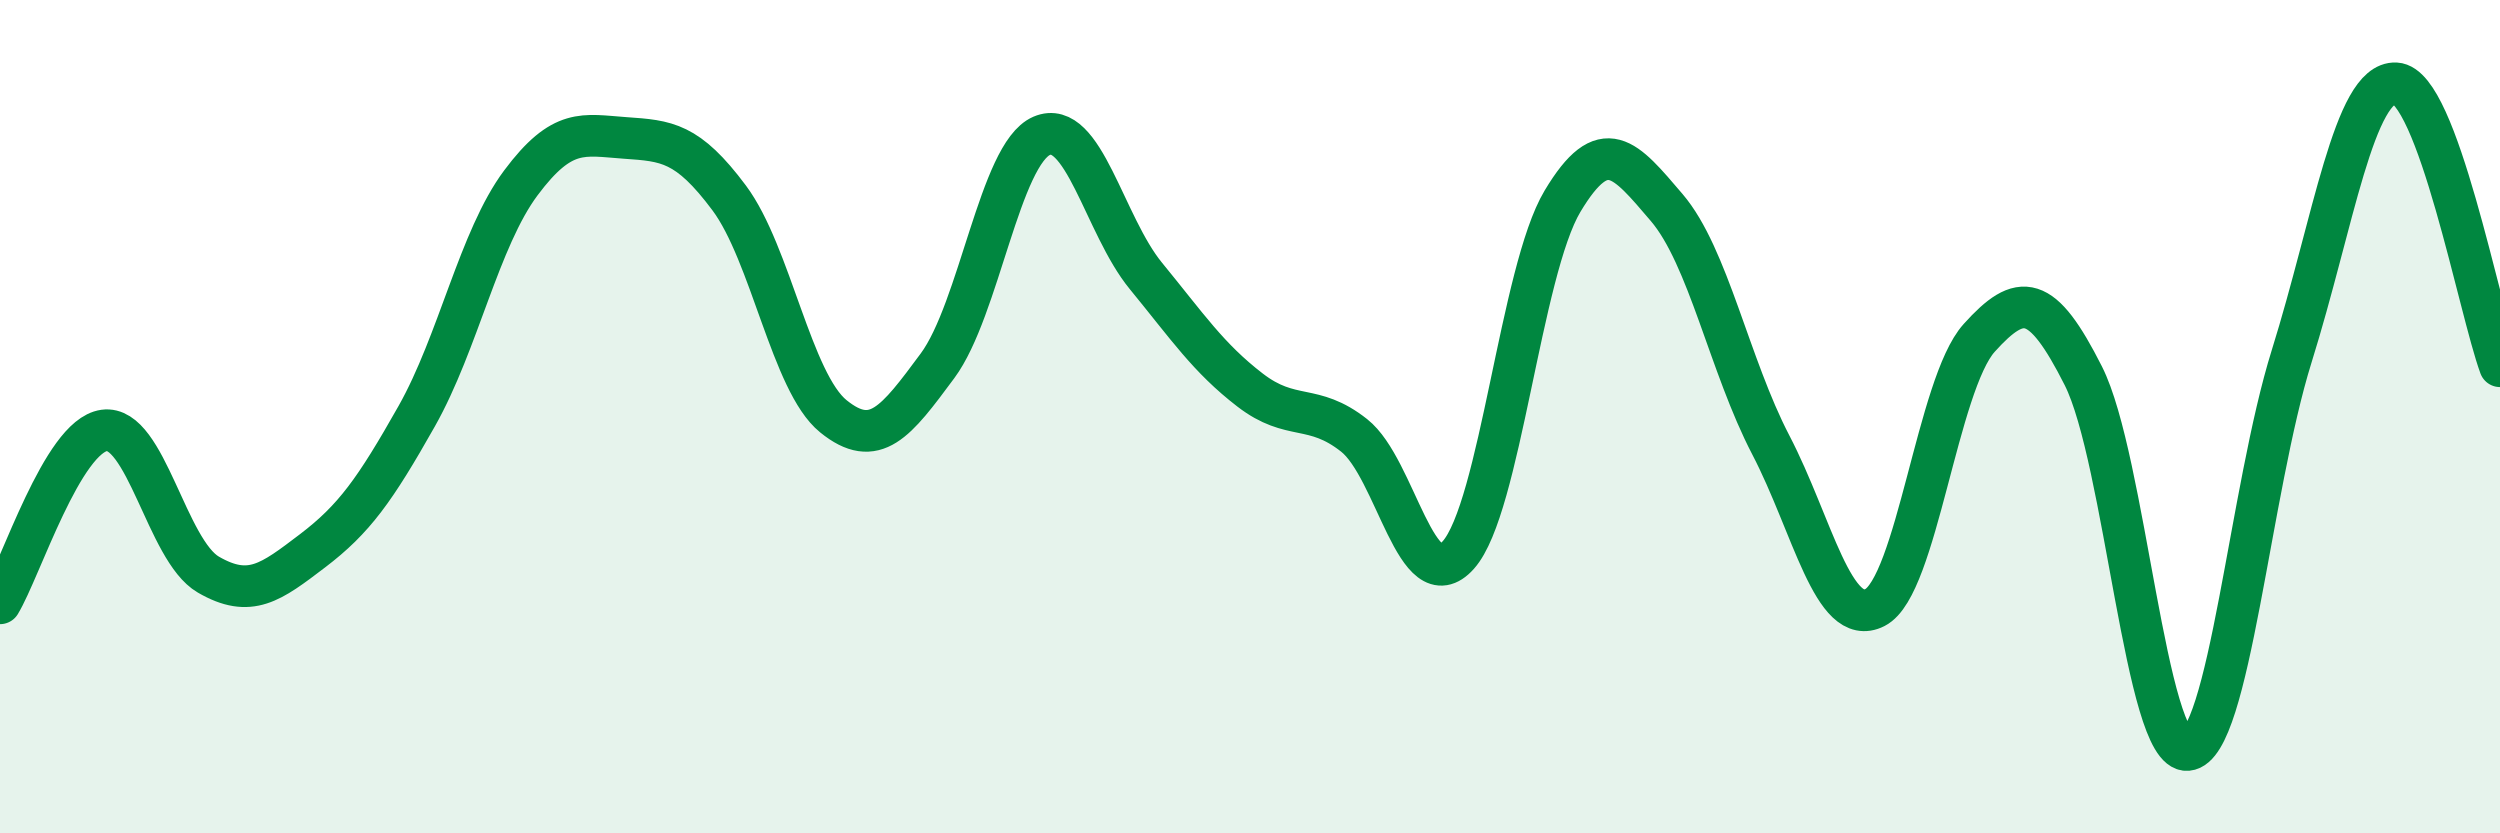
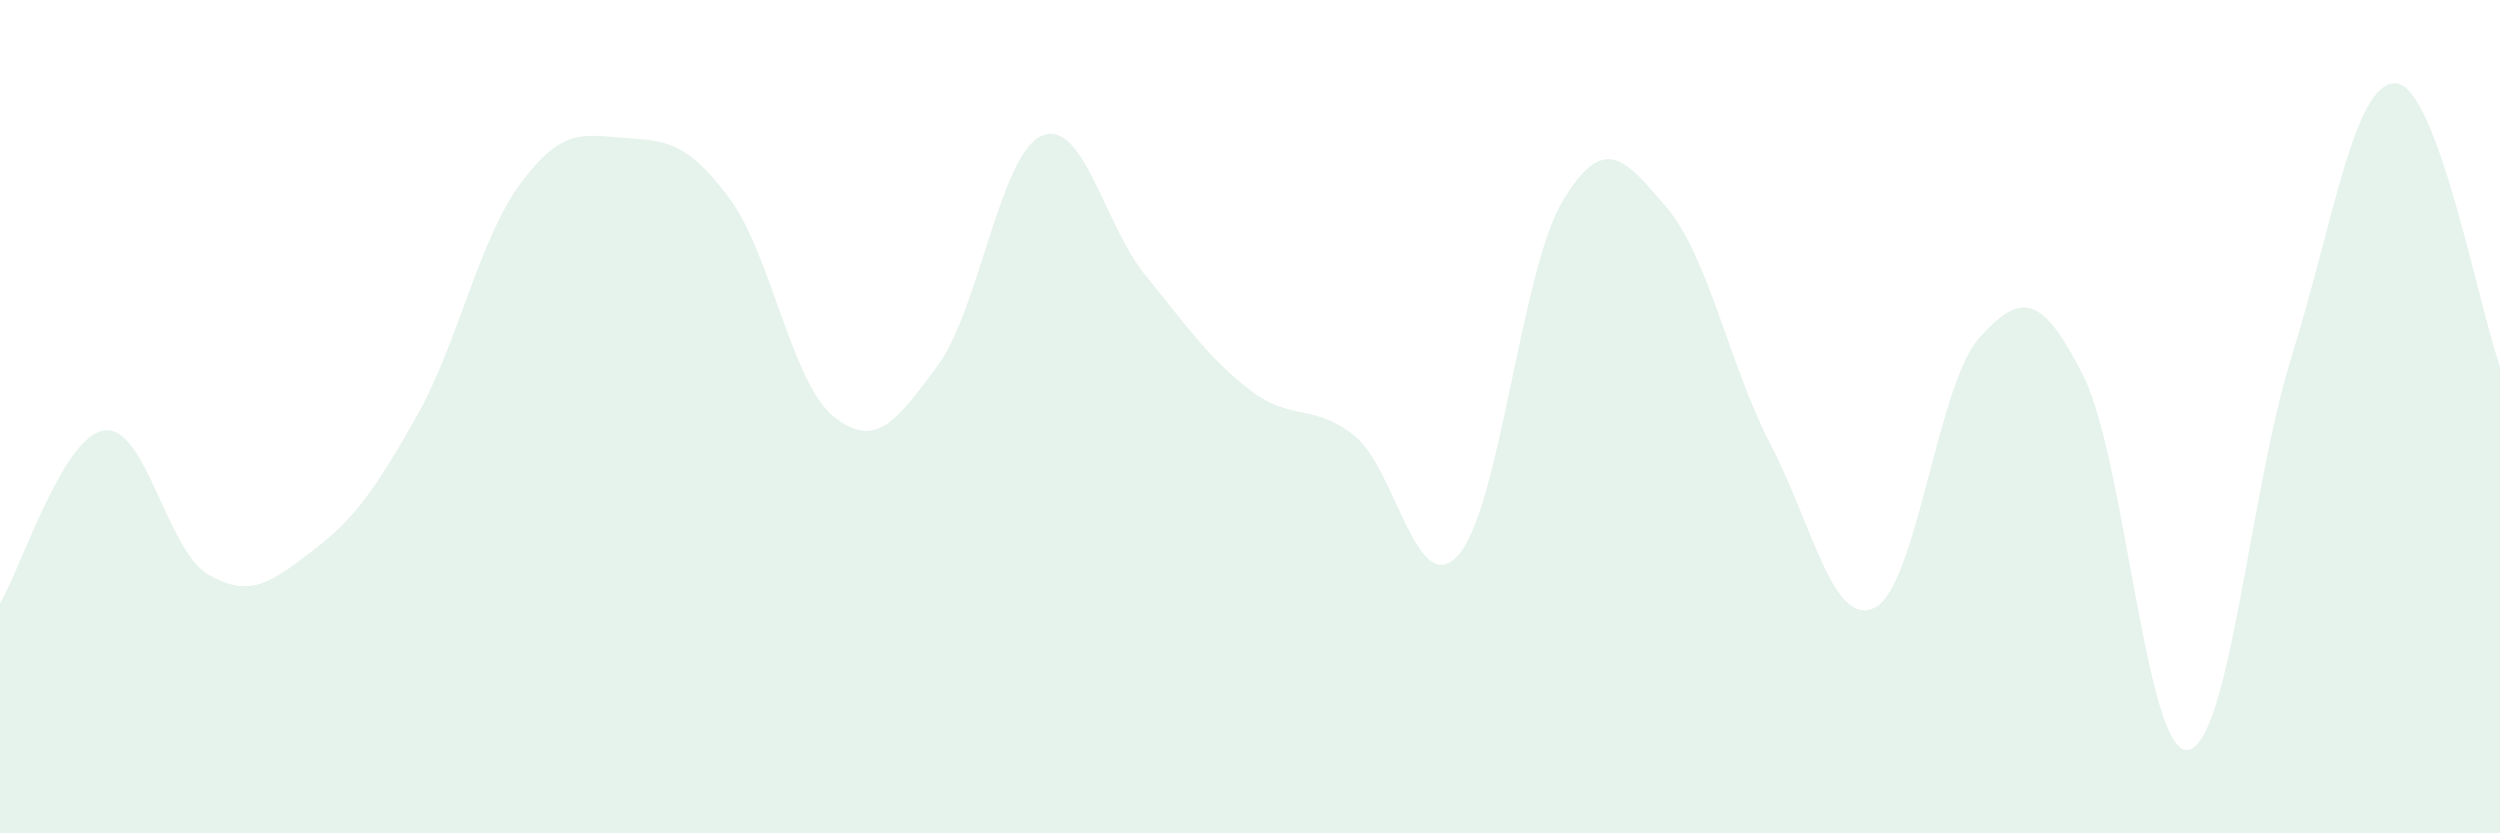
<svg xmlns="http://www.w3.org/2000/svg" width="60" height="20" viewBox="0 0 60 20">
  <path d="M 0,14.48 C 0.5,13.65 1.5,10.47 2.5,10.33 C 3.5,10.19 4,13.21 5,13.79 C 6,14.37 6.5,13.98 7.5,13.22 C 8.5,12.46 9,11.76 10,9.99 C 11,8.22 11.5,5.73 12.5,4.39 C 13.5,3.05 14,3.24 15,3.31 C 16,3.38 16.5,3.41 17.5,4.75 C 18.5,6.09 19,9.18 20,9.99 C 21,10.8 21.5,10.13 22.5,8.78 C 23.5,7.43 24,3.69 25,3.26 C 26,2.83 26.5,5.4 27.5,6.62 C 28.5,7.84 29,8.59 30,9.36 C 31,10.13 31.5,9.66 32.5,10.45 C 33.5,11.24 34,14.44 35,13.32 C 36,12.2 36.5,6.5 37.5,4.83 C 38.5,3.16 39,3.81 40,4.98 C 41,6.15 41.5,8.76 42.5,10.68 C 43.5,12.6 44,15.09 45,14.58 C 46,14.07 46.5,9.22 47.5,8.11 C 48.5,7 49,7.04 50,9.02 C 51,11 51.5,18.09 52.5,18 C 53.5,17.91 54,11.75 55,8.55 C 56,5.35 56.5,1.95 57.5,2 C 58.5,2.05 59.5,7.43 60,8.79L60 20L0 20Z" fill="#008740" opacity="0.1" stroke-linecap="round" stroke-linejoin="round" />
-   <path d="M 0,14.48 C 0.5,13.65 1.5,10.47 2.5,10.33 C 3.5,10.19 4,13.21 5,13.79 C 6,14.37 6.5,13.98 7.5,13.22 C 8.5,12.46 9,11.76 10,9.99 C 11,8.22 11.5,5.73 12.5,4.39 C 13.5,3.05 14,3.24 15,3.31 C 16,3.38 16.5,3.41 17.5,4.75 C 18.5,6.09 19,9.18 20,9.99 C 21,10.8 21.5,10.13 22.5,8.78 C 23.5,7.43 24,3.69 25,3.26 C 26,2.83 26.5,5.4 27.5,6.62 C 28.5,7.84 29,8.59 30,9.36 C 31,10.13 31.5,9.66 32.5,10.45 C 33.5,11.24 34,14.44 35,13.32 C 36,12.2 36.5,6.5 37.5,4.83 C 38.5,3.16 39,3.81 40,4.98 C 41,6.15 41.5,8.76 42.5,10.68 C 43.5,12.6 44,15.09 45,14.58 C 46,14.07 46.5,9.22 47.5,8.11 C 48.5,7 49,7.04 50,9.02 C 51,11 51.5,18.09 52.5,18 C 53.5,17.91 54,11.75 55,8.55 C 56,5.35 56.5,1.95 57.5,2 C 58.5,2.05 59.5,7.43 60,8.79" stroke="#008740" stroke-width="1" fill="none" stroke-linecap="round" stroke-linejoin="round" />
</svg>